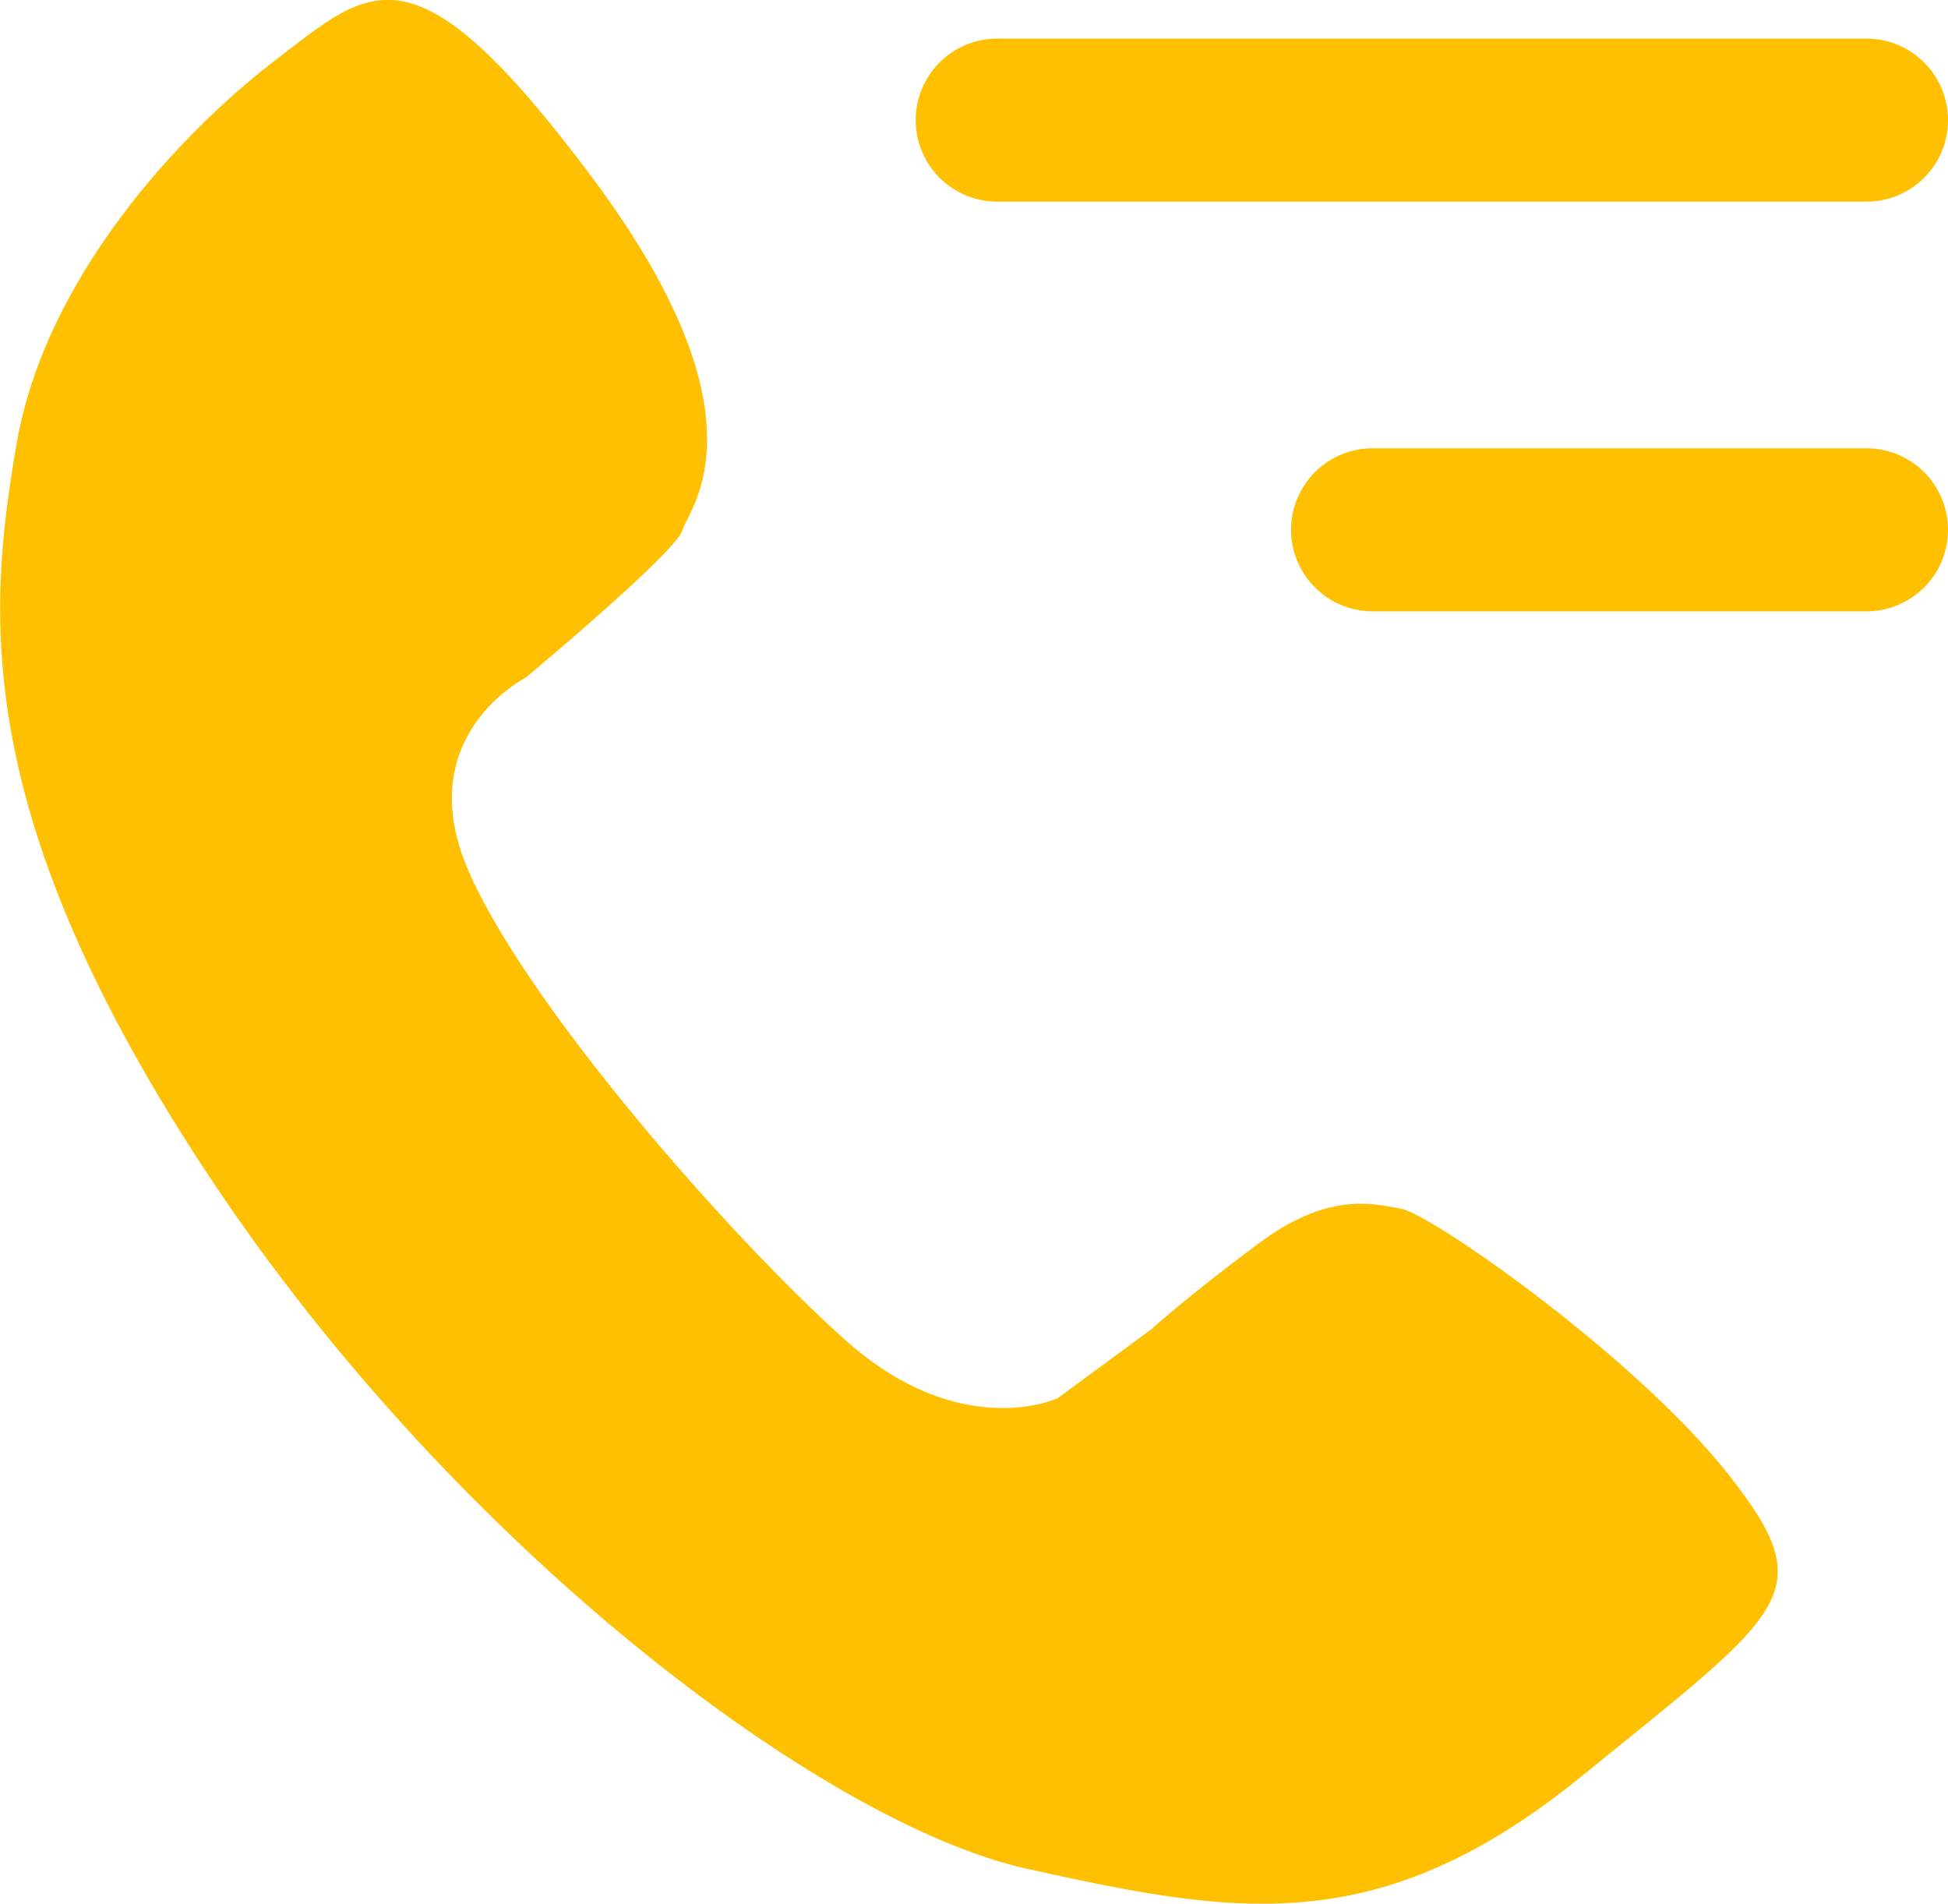
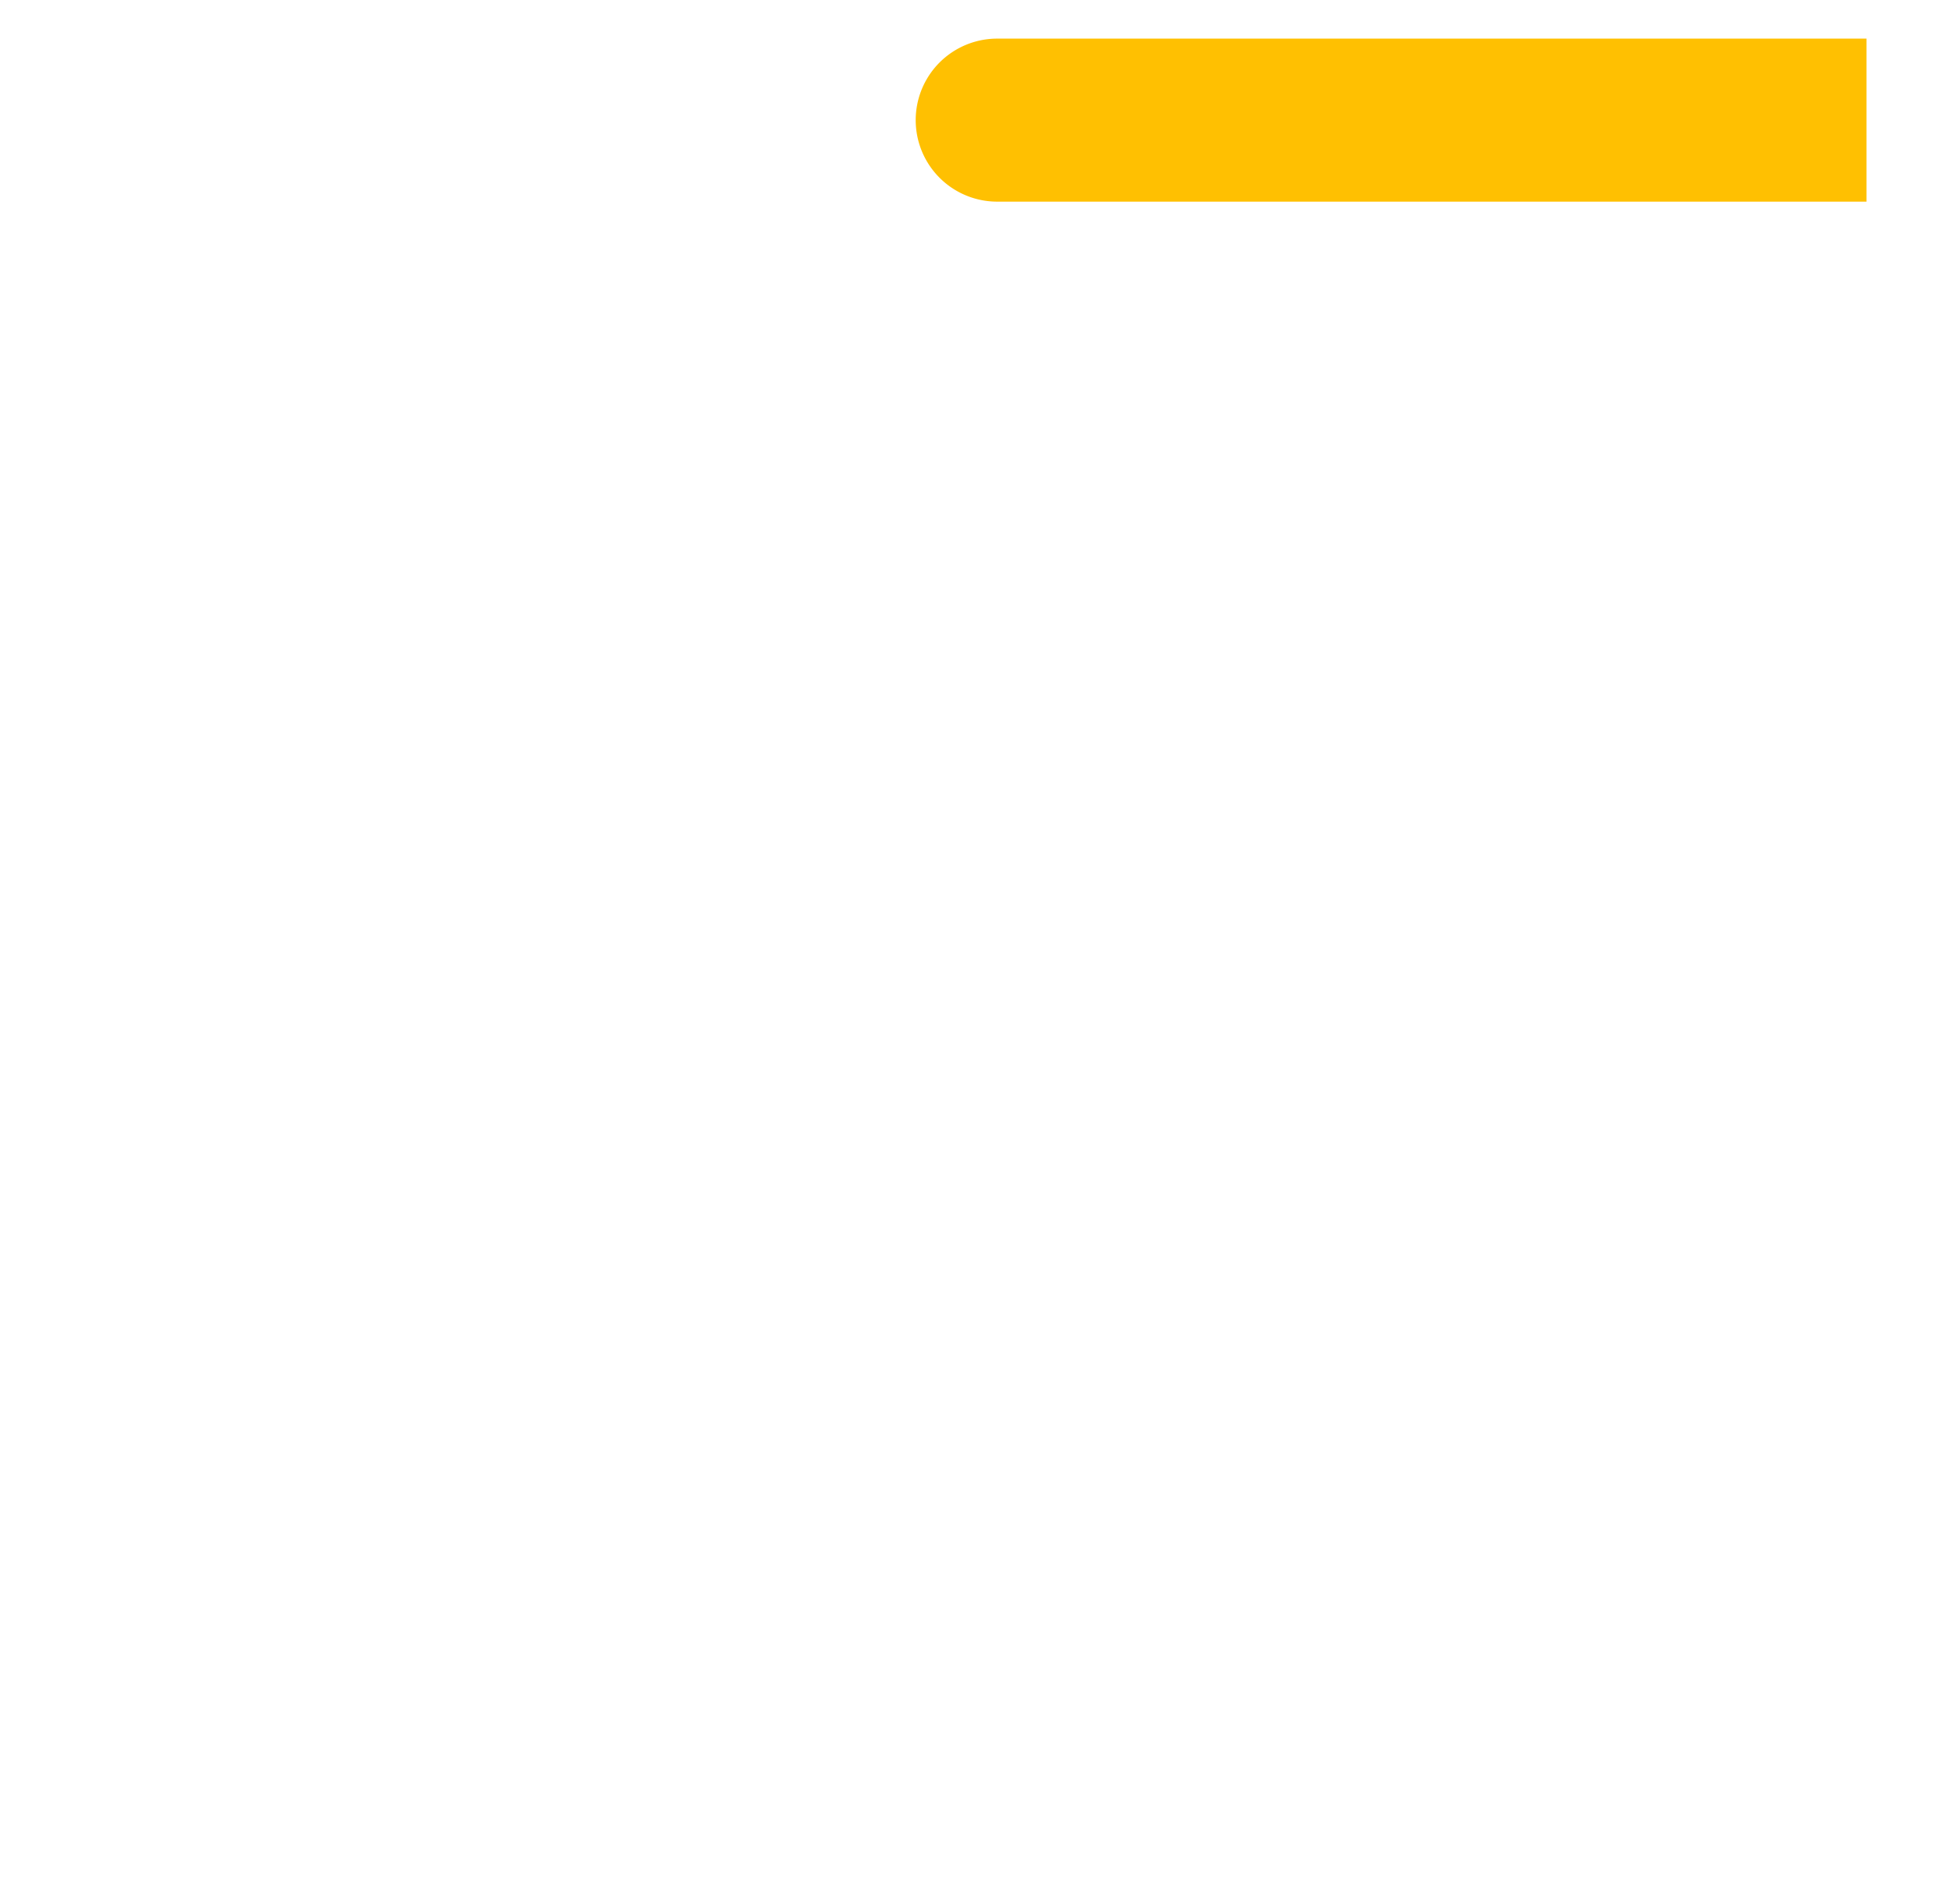
<svg xmlns="http://www.w3.org/2000/svg" viewBox="0 0 155.38 151.81">
  <defs>
    <style>.cls-1{fill:#ffc001;}</style>
  </defs>
  <g id="图层_2" data-name="图层 2">
    <g id="图层_1-2" data-name="图层 1">
-       <path class="cls-1" d="M92,105.88l-7.65,5.63s-7.68,3.57-16.86-4.59S41.92,80.06,37.33,69.36s4.59-15.31,4.59-15.31,12-10,12.5-11.74,7.15-8.93-7.14-28.09S29.66-1.09,22,4.77,3.6,22.13,1.32,35.42-2.51,65,16.91,94.15,65.67,145.47,82,149.05s27.85,5.86,44.16-7.4,19.18-14.55,11.76-24-23.69-20.78-26.13-21.25-5.94-1.31-11.43,2.78-8.4,6.71-8.4,6.71" />
-       <path class="cls-1" d="M148.88,16.08H79.54a6.5,6.5,0,0,1,0-13h69.34a6.5,6.5,0,0,1,0,13Z" />
-       <path class="cls-1" d="M148.88,48.75h-39.4a6.5,6.5,0,0,1,0-13h39.4a6.5,6.5,0,0,1,0,13Z" />
+       <path class="cls-1" d="M148.88,16.08H79.54a6.5,6.5,0,0,1,0-13h69.34Z" />
    </g>
  </g>
</svg>